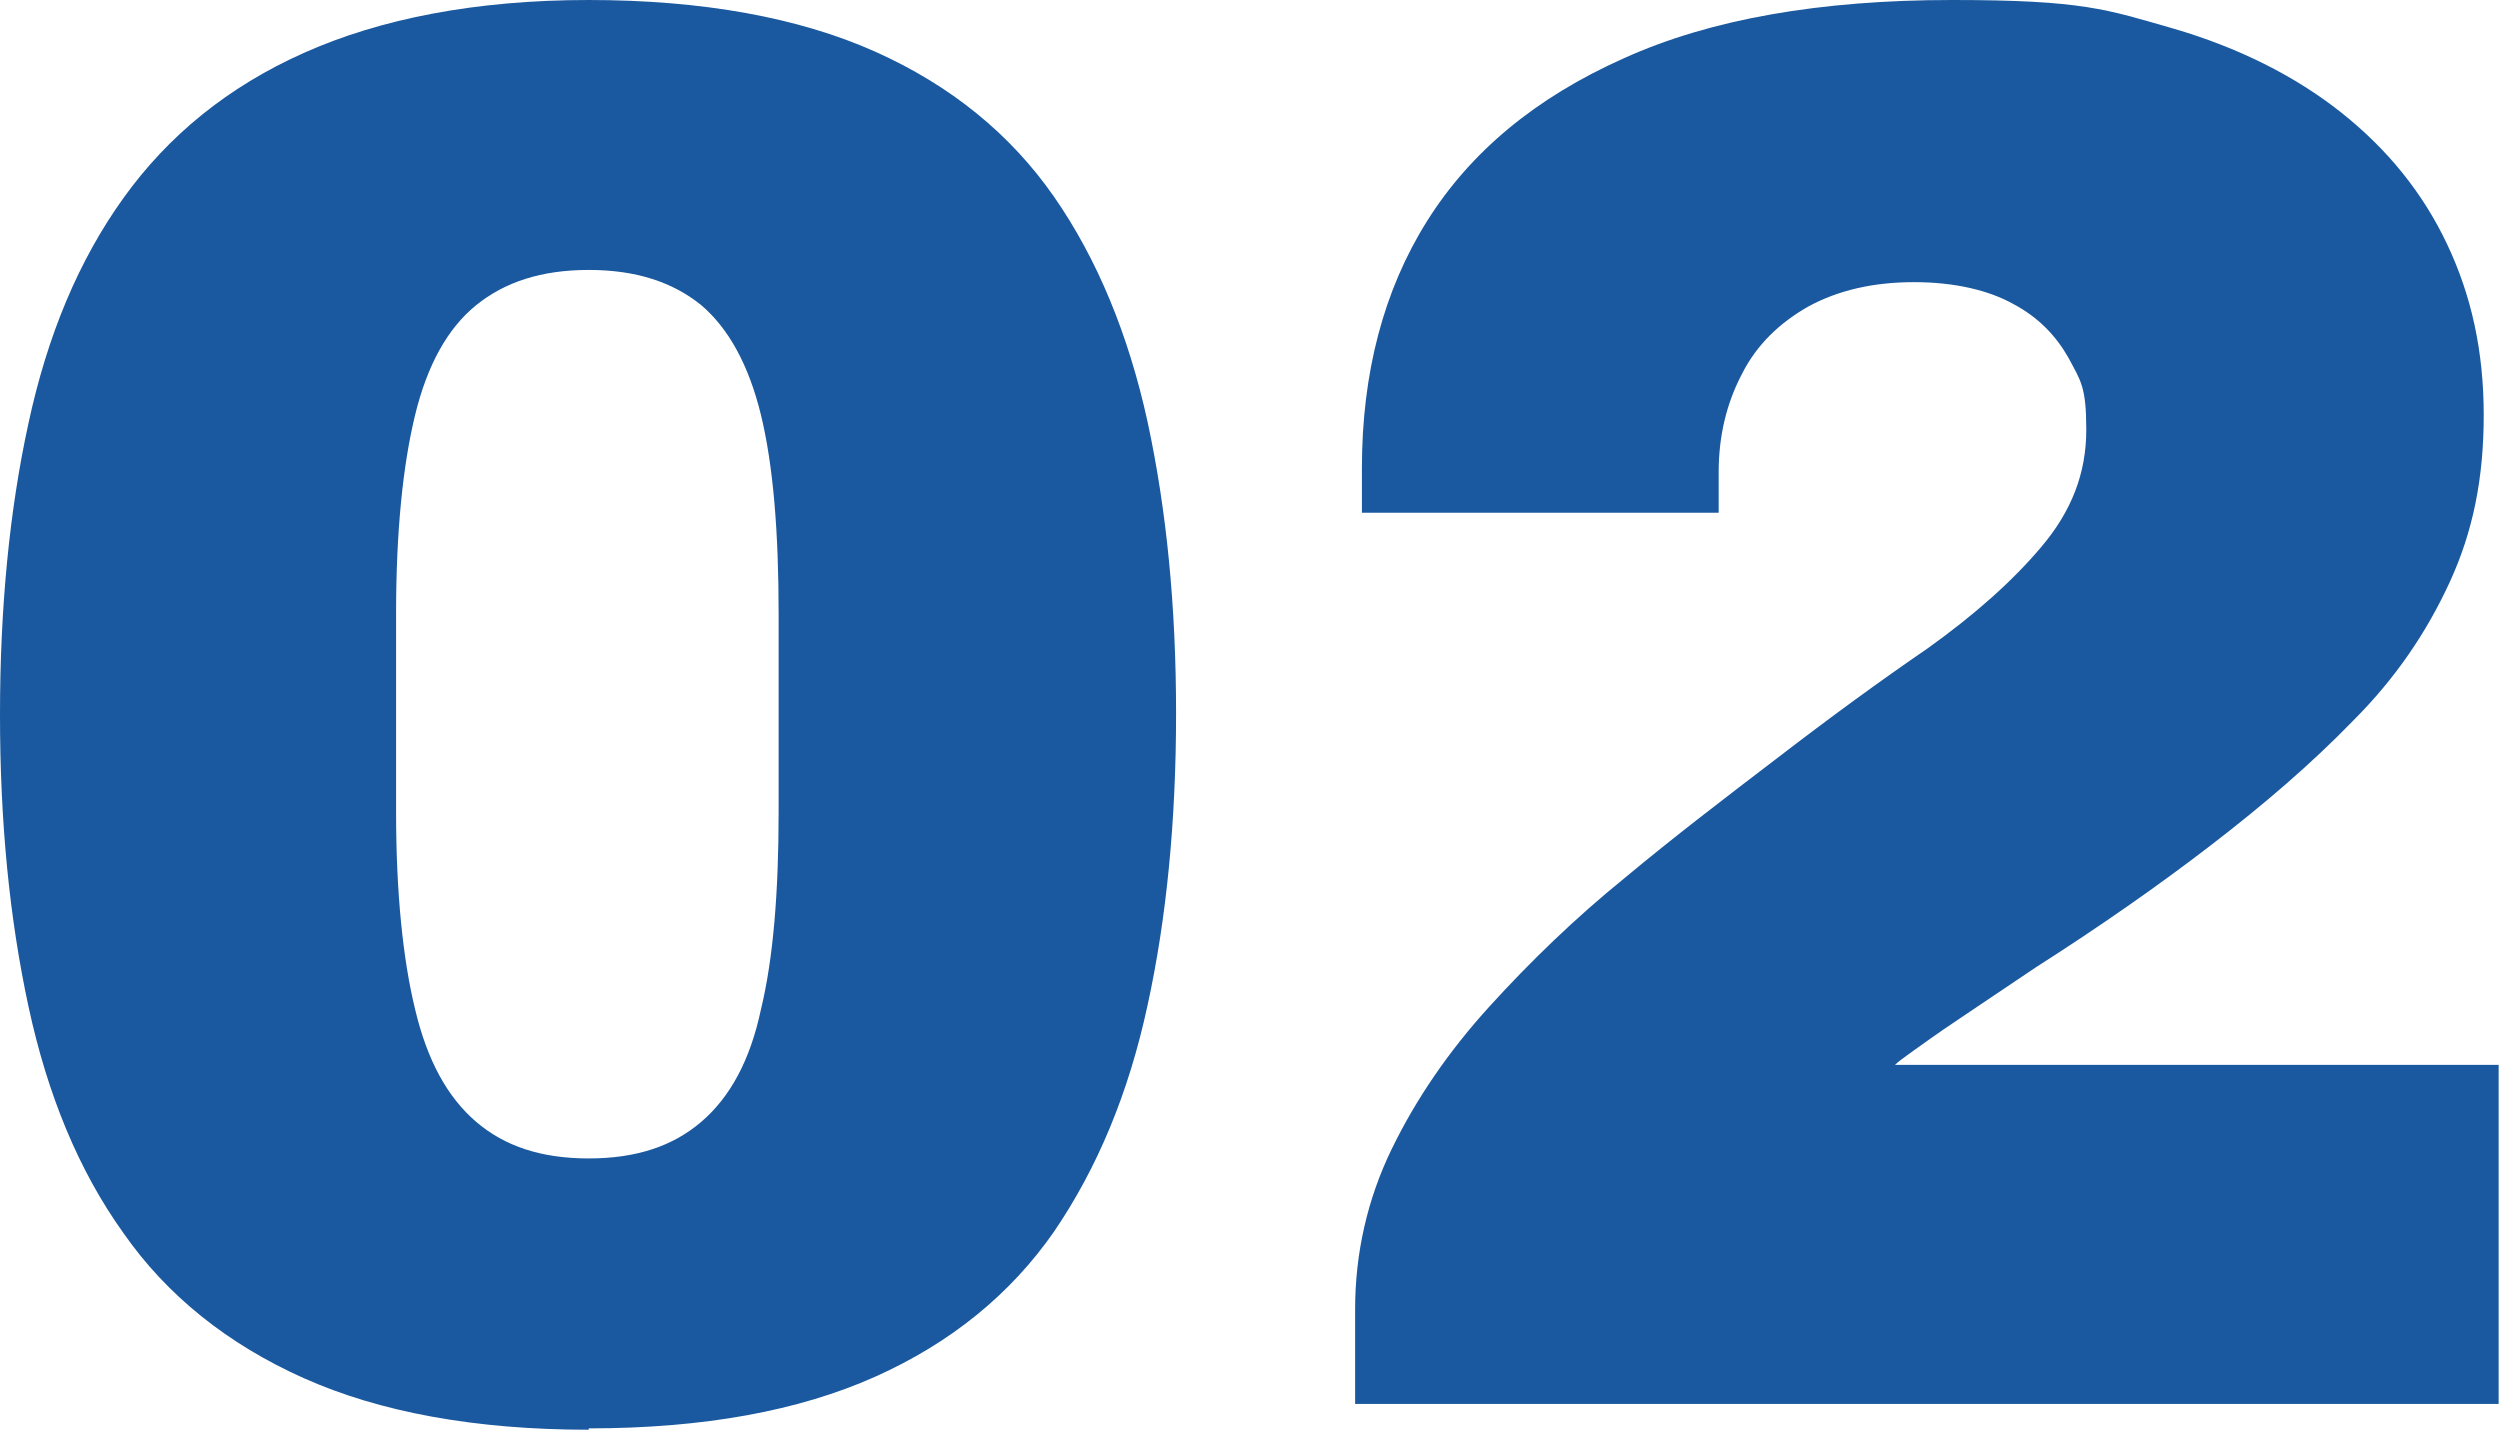
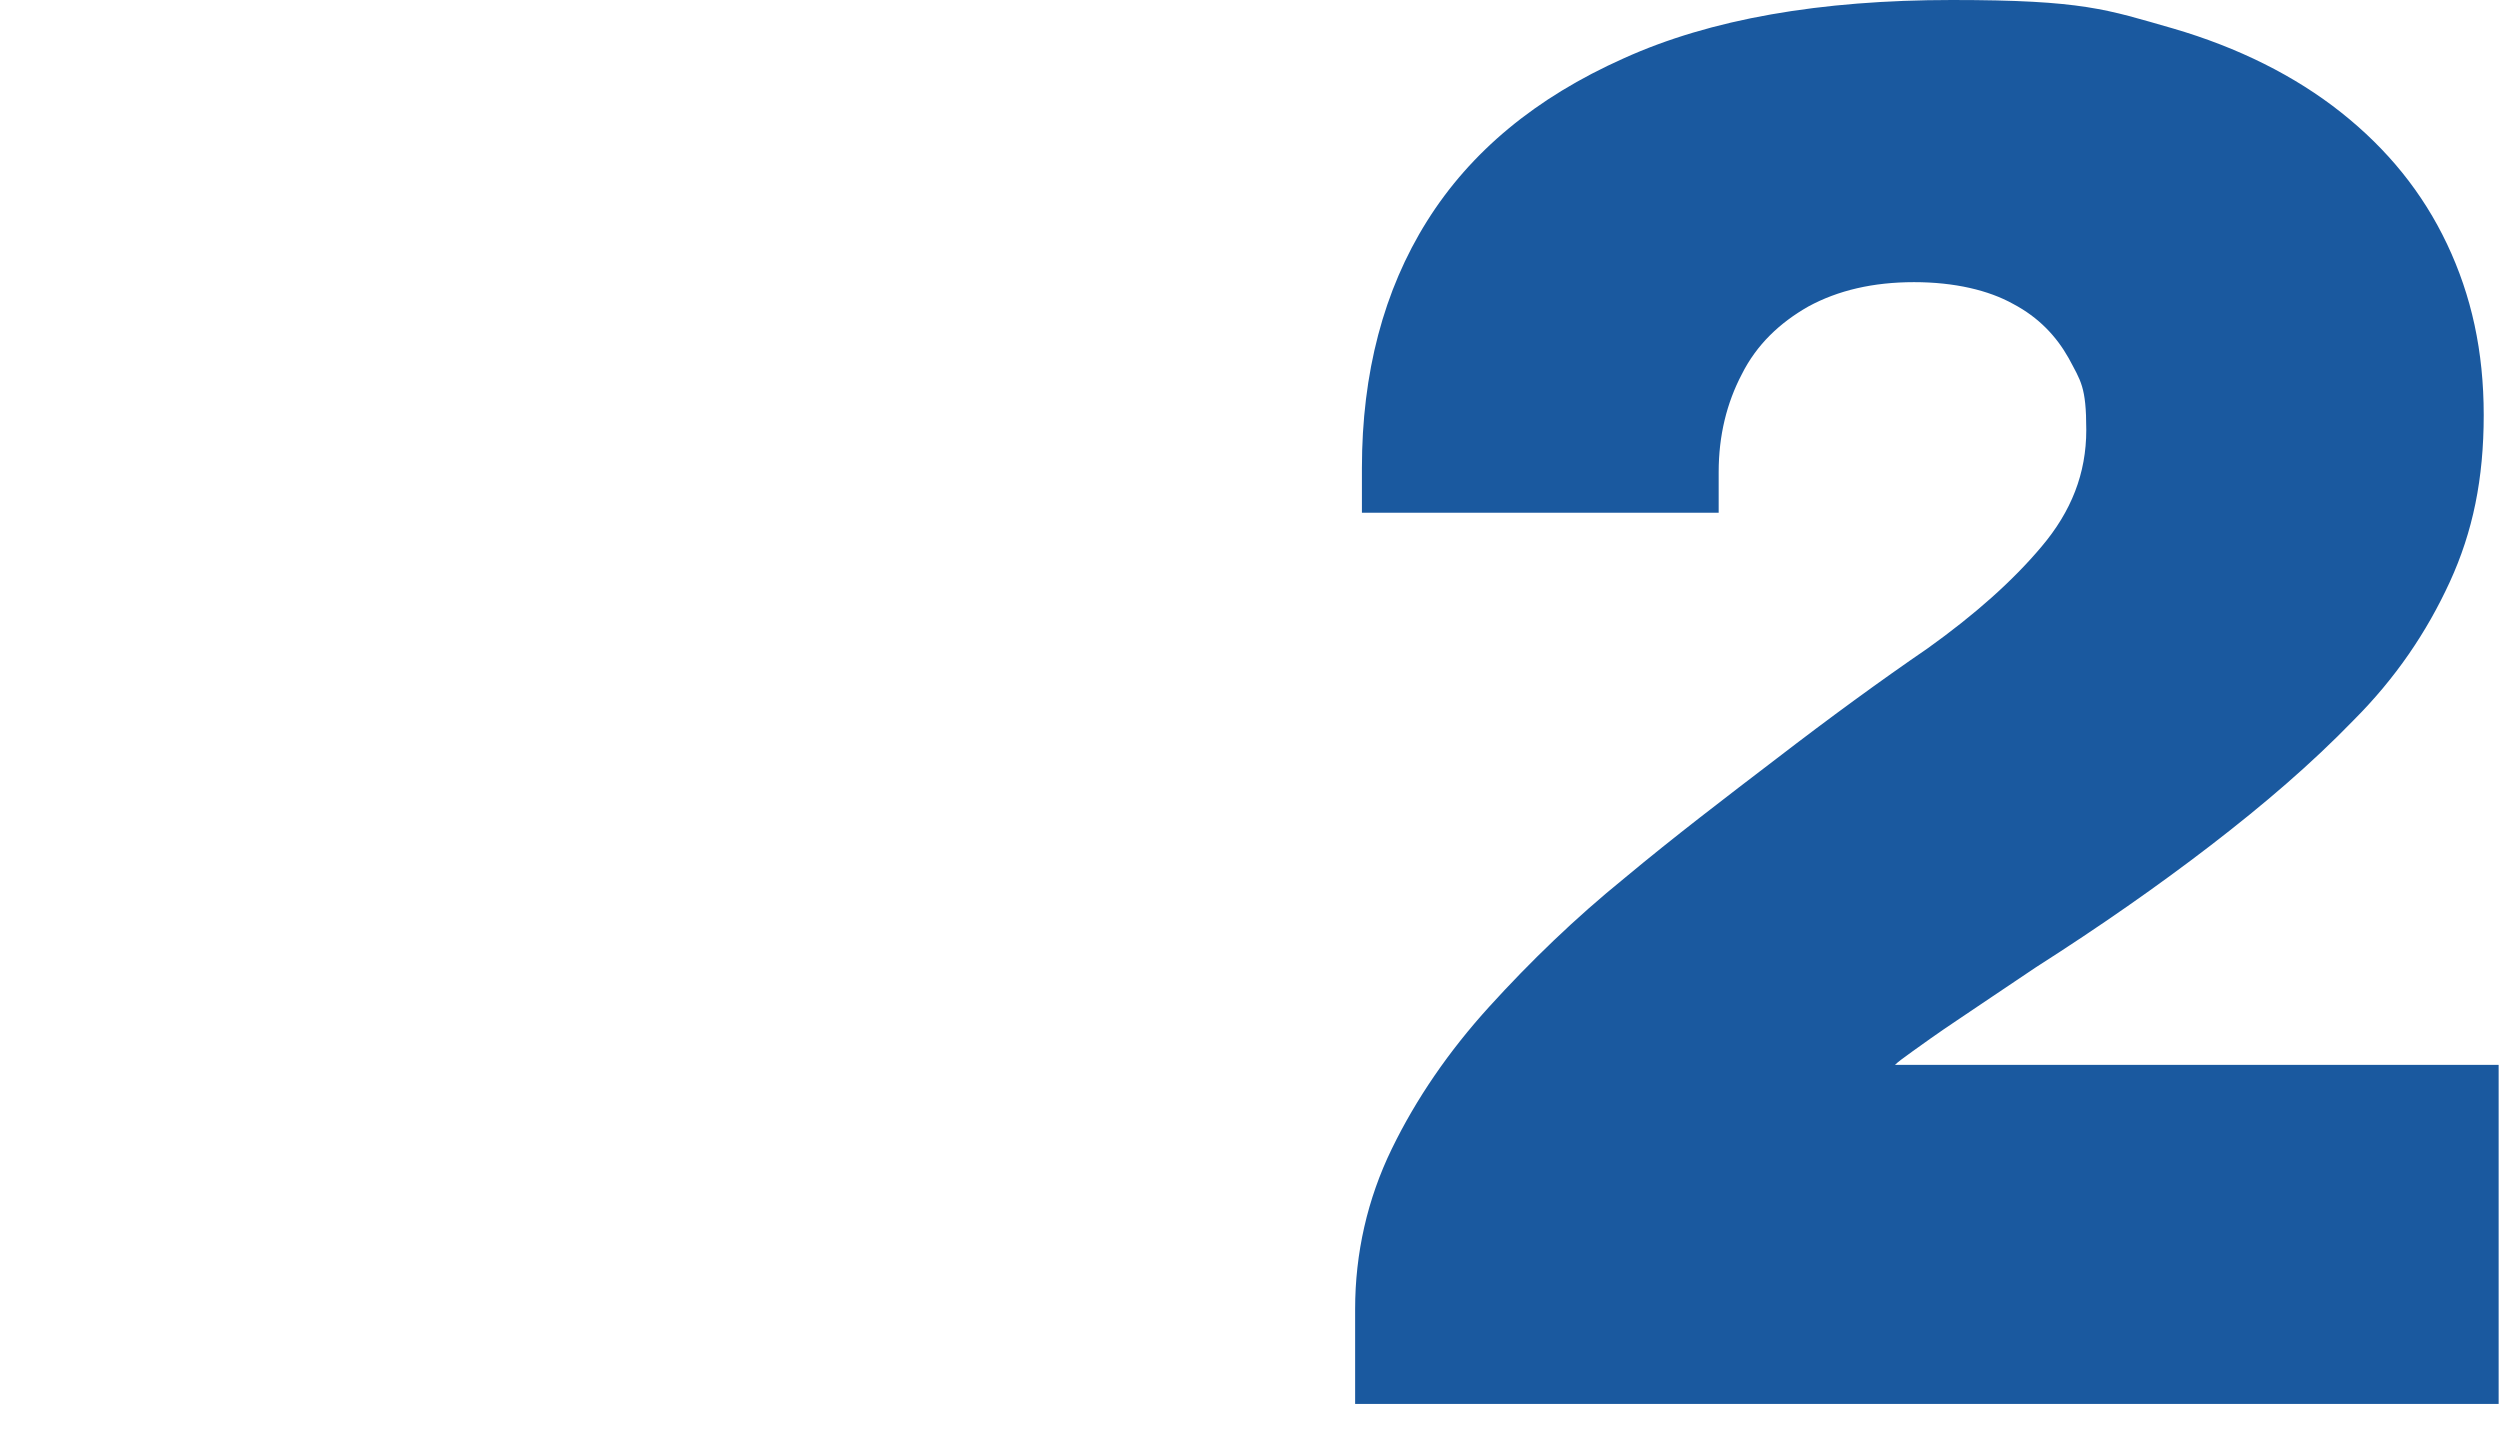
<svg xmlns="http://www.w3.org/2000/svg" id="Layer_1" data-name="Layer 1" version="1.1" viewBox="0 0 184.3 105.4">
  <defs>
    <style> .cls-1 { fill: #1a599f; stroke-width: 0px; } .cls-2 { isolation: isolate; } </style>
  </defs>
  <g id="_02" data-name=" 02" class="cls-2">
    <g class="cls-2">
-       <path class="cls-1" d="M43.4,105.4c-8.4,0-15.4-1.3-21-3.8s-10.1-6.1-13.3-10.7c-3.3-4.6-5.6-10.2-7-16.7C.7,67.7,0,60.6,0,52.7s.7-15.1,2.1-21.5c1.4-6.5,3.7-12,7-16.6s7.7-8.2,13.3-10.7S35,0,43.4,0s15.5,1.3,21.1,3.8c5.6,2.5,10,6.1,13.2,10.7s5.5,10.2,6.9,16.6c1.4,6.5,2.1,13.6,2.1,21.5s-.7,15.1-2.1,21.5c-1.4,6.5-3.7,12-6.9,16.7-3.2,4.6-7.6,8.2-13.2,10.7s-12.6,3.8-21.1,3.8h0ZM43.4,85.4c3.5,0,6.2-.9,8.3-2.7,2.1-1.8,3.6-4.5,4.4-8.3.9-3.7,1.3-8.6,1.3-14.5v-14.7c0-6-.4-10.9-1.3-14.6-.9-3.7-2.4-6.4-4.4-8.1-2.1-1.7-4.8-2.6-8.3-2.6s-6.2.9-8.3,2.6-3.6,4.4-4.5,8.1c-.9,3.7-1.4,8.6-1.4,14.6v14.7c0,5.9.5,10.8,1.4,14.5.9,3.8,2.4,6.5,4.5,8.3s4.8,2.7,8.3,2.7Z" />
      <path class="cls-1" d="M99.9,103.6v-7.1c0-4.1.9-8.1,2.7-11.8,1.8-3.7,4.2-7.2,7.2-10.5s6.3-6.5,10-9.5c3.6-3,7.4-5.9,11.2-8.8,3.9-3,7.6-5.7,11.1-8.1,3.5-2.5,6.3-5,8.4-7.5,2.2-2.6,3.3-5.4,3.3-8.6s-.4-3.6-1.3-5.3c-.9-1.6-2.2-3-4.1-4-1.8-1-4.3-1.6-7.3-1.6s-5.6.6-7.8,1.8c-2.1,1.2-3.8,2.8-4.9,5-1.1,2.1-1.7,4.5-1.7,7.2v3h-26.3v-3.3c0-7,1.6-13.1,4.8-18.2,3.2-5.1,8-9.1,14.5-12C126.1,1.4,134.2,0,143.9,0s11.4.7,16.3,2.1c4.8,1.4,9,3.5,12.4,6.2,3.4,2.7,6,5.9,7.8,9.7,1.8,3.8,2.7,7.9,2.7,12.6s-.8,8.6-2.5,12.3-4,7.1-7.1,10.2c-3.1,3.2-6.6,6.2-10.5,9.2s-8.2,6-12.9,9c-2.4,1.6-4.3,2.9-5.8,3.9s-2.6,1.8-3.3,2.3-1.1.8-1.3,1h44.5v25h-84.4.1Z" />
    </g>
  </g>
</svg>